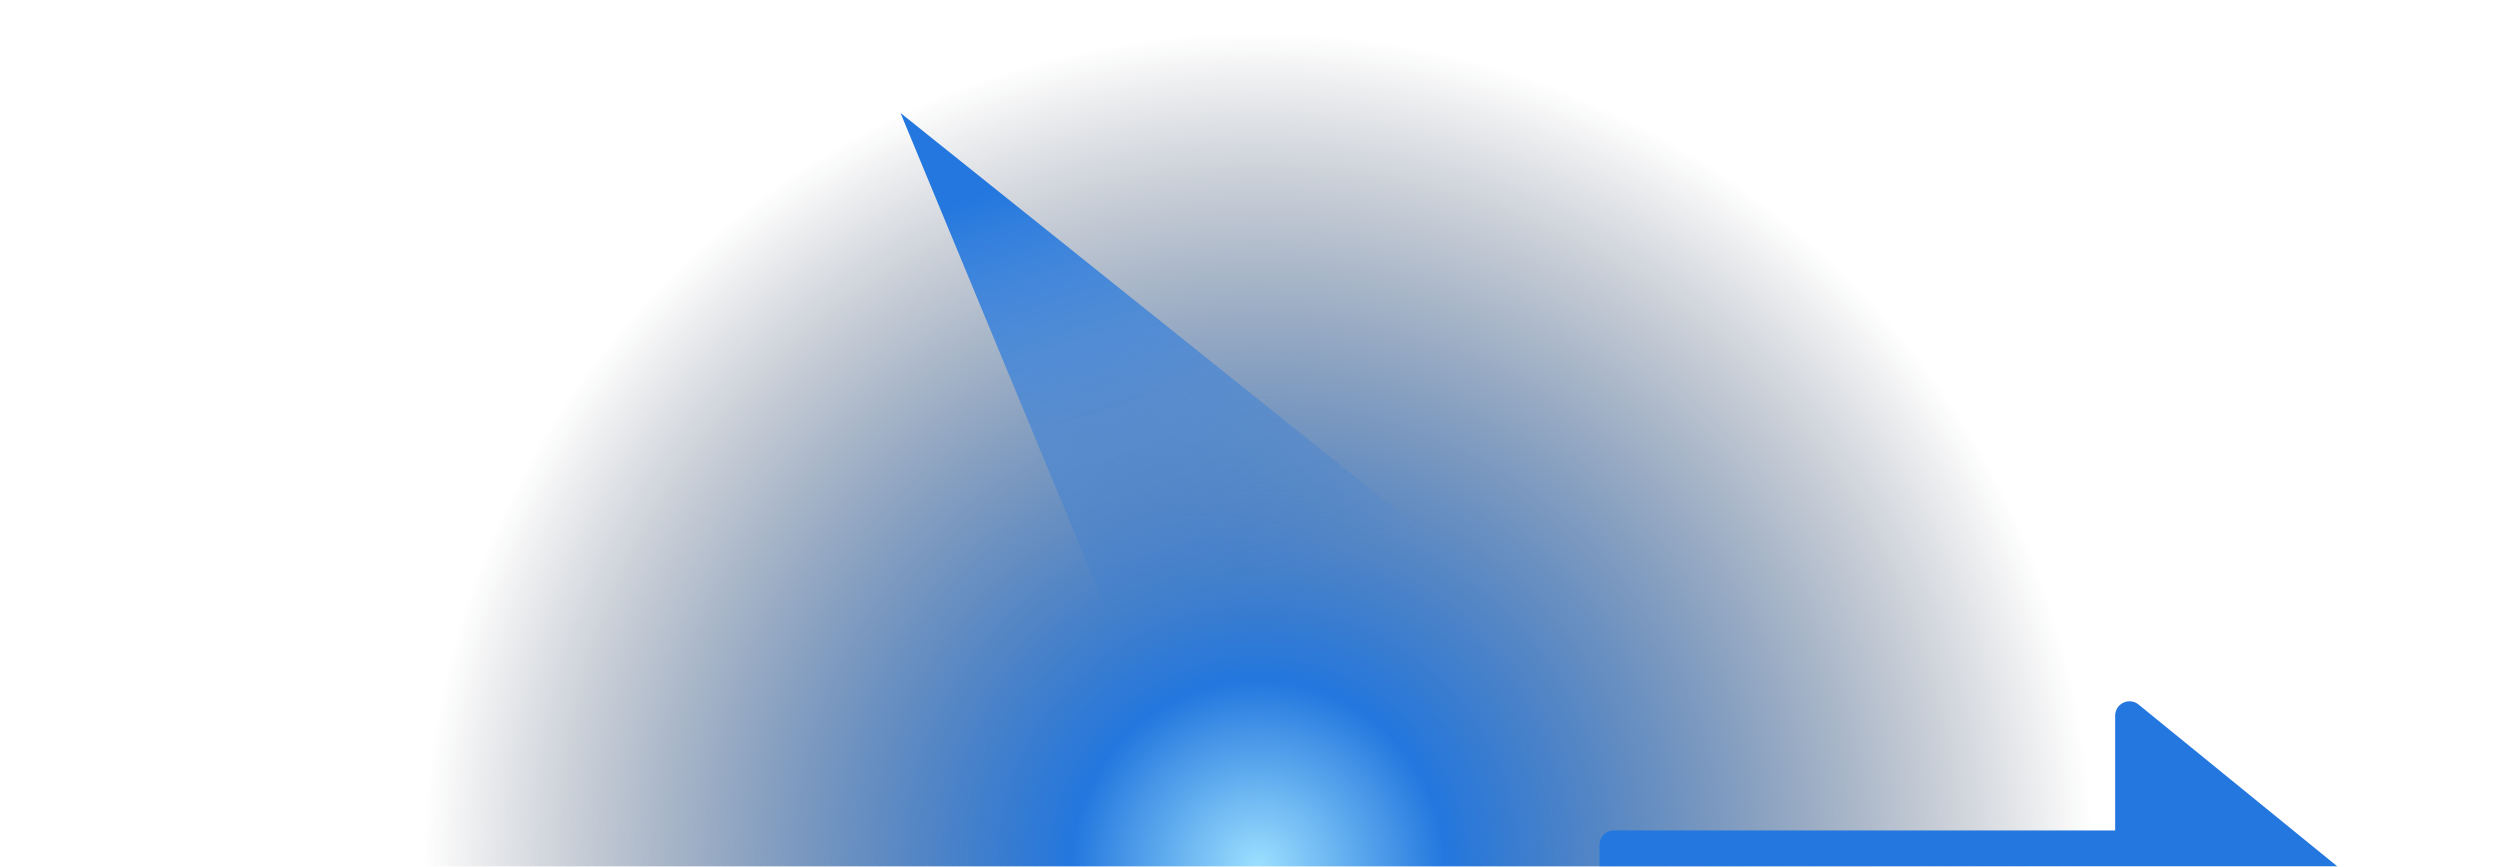
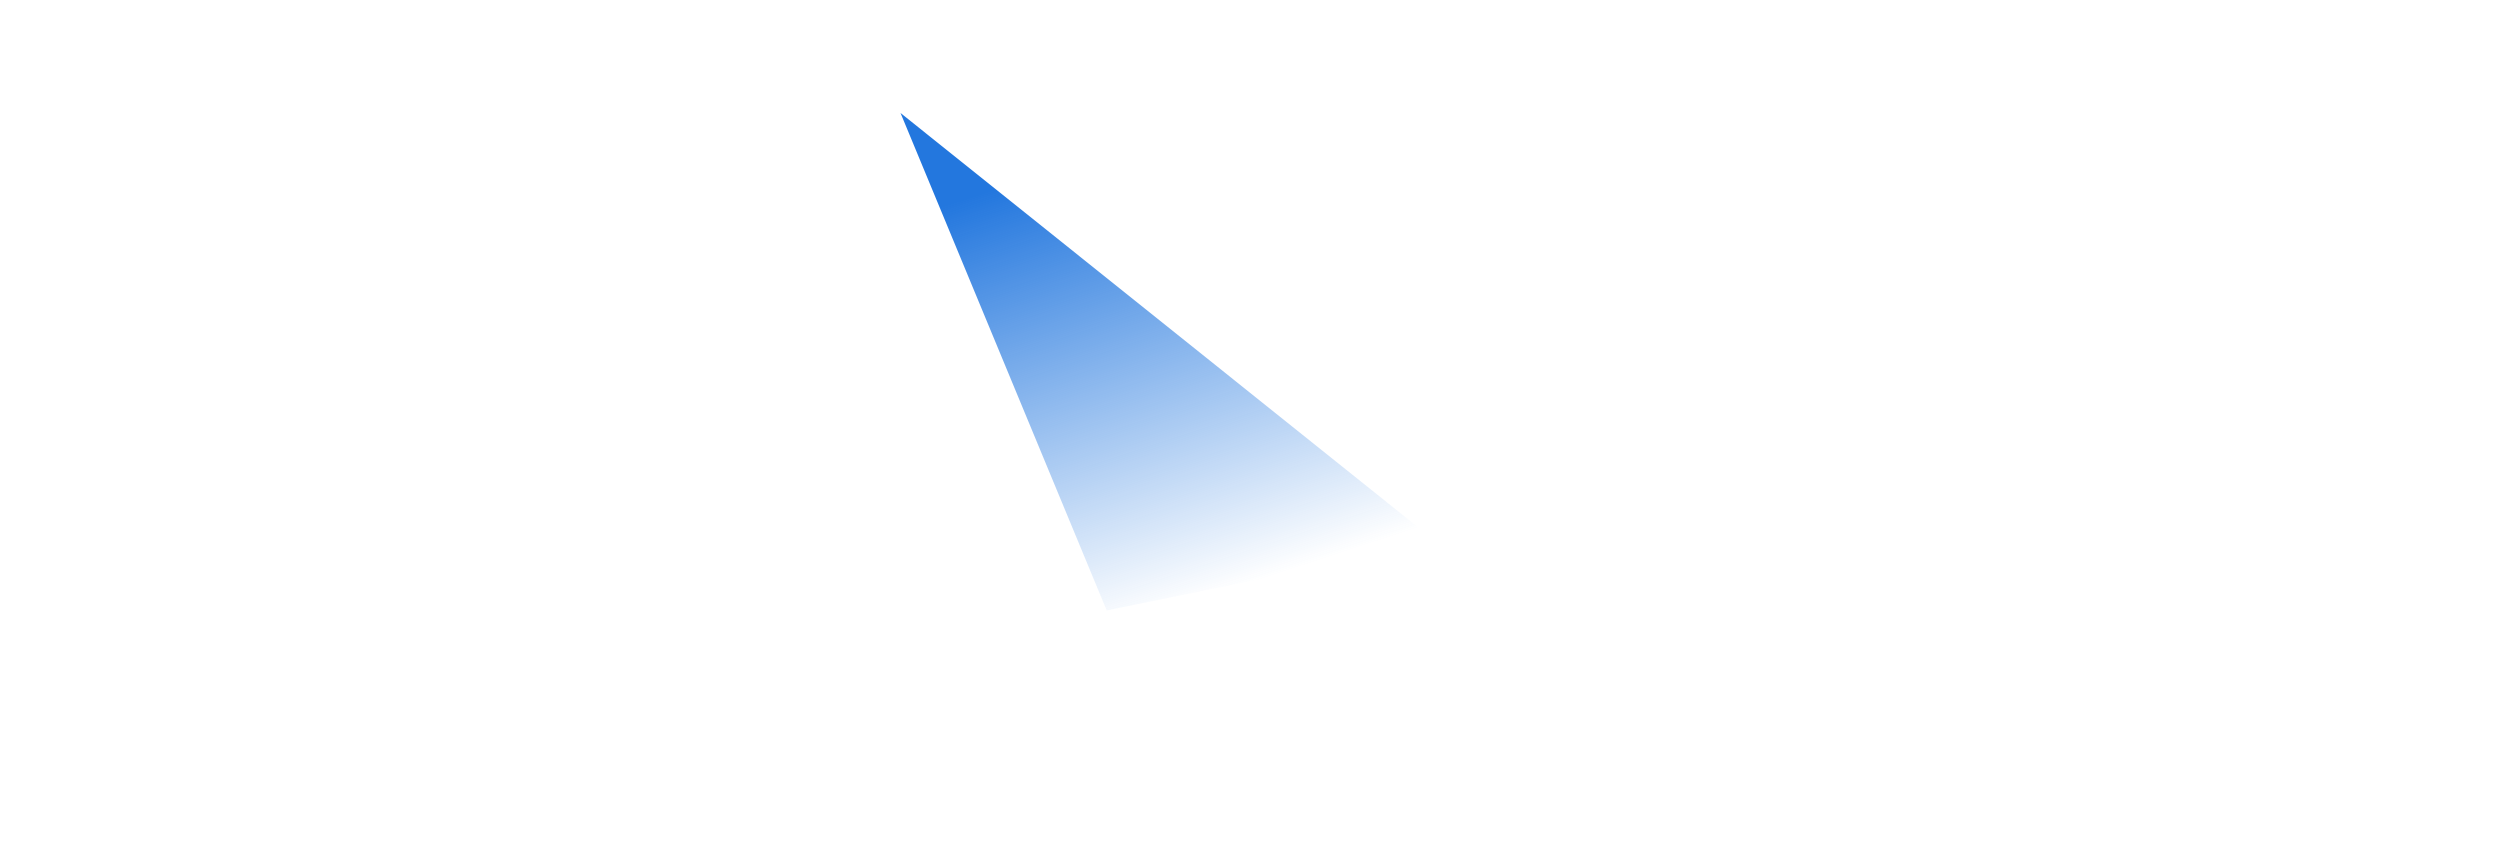
<svg xmlns="http://www.w3.org/2000/svg" height="744" width="2146">
  <linearGradient id="a" x1="43.176%" x2="50%" y1="12.436%" y2="97.744%">
    <stop offset="0" stop-color="#2377de" />
    <stop offset="1" stop-color="#2377de" />
  </linearGradient>
  <linearGradient id="b" x1="19.609%" x2="50%" y1="14.544%" y2="100%">
    <stop offset="0" stop-color="#2377de" />
    <stop offset="1" stop-color="#2377de" stop-opacity="0" />
  </linearGradient>
  <filter id="c" height="187%" width="145.2%" x="-22.6%" y="-43.5%">
    <feGaussianBlur in="SourceGraphic" stdDeviation="50" />
  </filter>
  <filter id="d" height="170.3%" width="165.1%" x="-32.5%" y="-35.1%">
    <feGaussianBlur in="SourceGraphic" stdDeviation="50" />
  </filter>
  <radialGradient id="e" cx="50%" cy="100%" gradientTransform="matrix(0 -1 .377 0 .123 1.5)" r="77.678%">
    <stop offset="0" stop-color="#9de0ff" />
    <stop offset=".224" stop-color="#2377de" />
    <stop offset="1" stop-color="#0f172a" stop-opacity="0" />
  </radialGradient>
  <mask id="f" fill="#fff">
-     <path d="m0 0h2440v921h-2440z" fill="#fff" fill-rule="evenodd" />
+     <path d="m0 0h2440v921h-2440" fill="#fff" fill-rule="evenodd" />
  </mask>
  <g fill="none" fill-rule="evenodd" mask="url(#f)" transform="translate(-140 -177)">
-     <path d="m0 0h2440v921h-2440z" fill="url(#e)" />
-     <path d="m1975.72 781.763c-3.682-3-8.757-3.61-13.042-1.568a12.323 12.323 0 0 0 -7.014 11.129v98.57h-430.368c-6.79 0-12.296 5.516-12.296 12.321v98.57c0 6.805 5.505 12.321 12.296 12.321h430.368v98.57a12.323 12.323 0 0 0 7.014 11.129 12.276 12.276 0 0 0 13.042-1.568l196.74-160.176a12.33 12.33 0 0 0 4.54-9.561 12.33 12.33 0 0 0 -4.54-9.561z" fill="url(#a)" fill-rule="nonzero" filter="url(#c)" />
    <path d="m913 274 461 369-284 58z" fill="url(#b)" filter="url(#d)" />
  </g>
</svg>